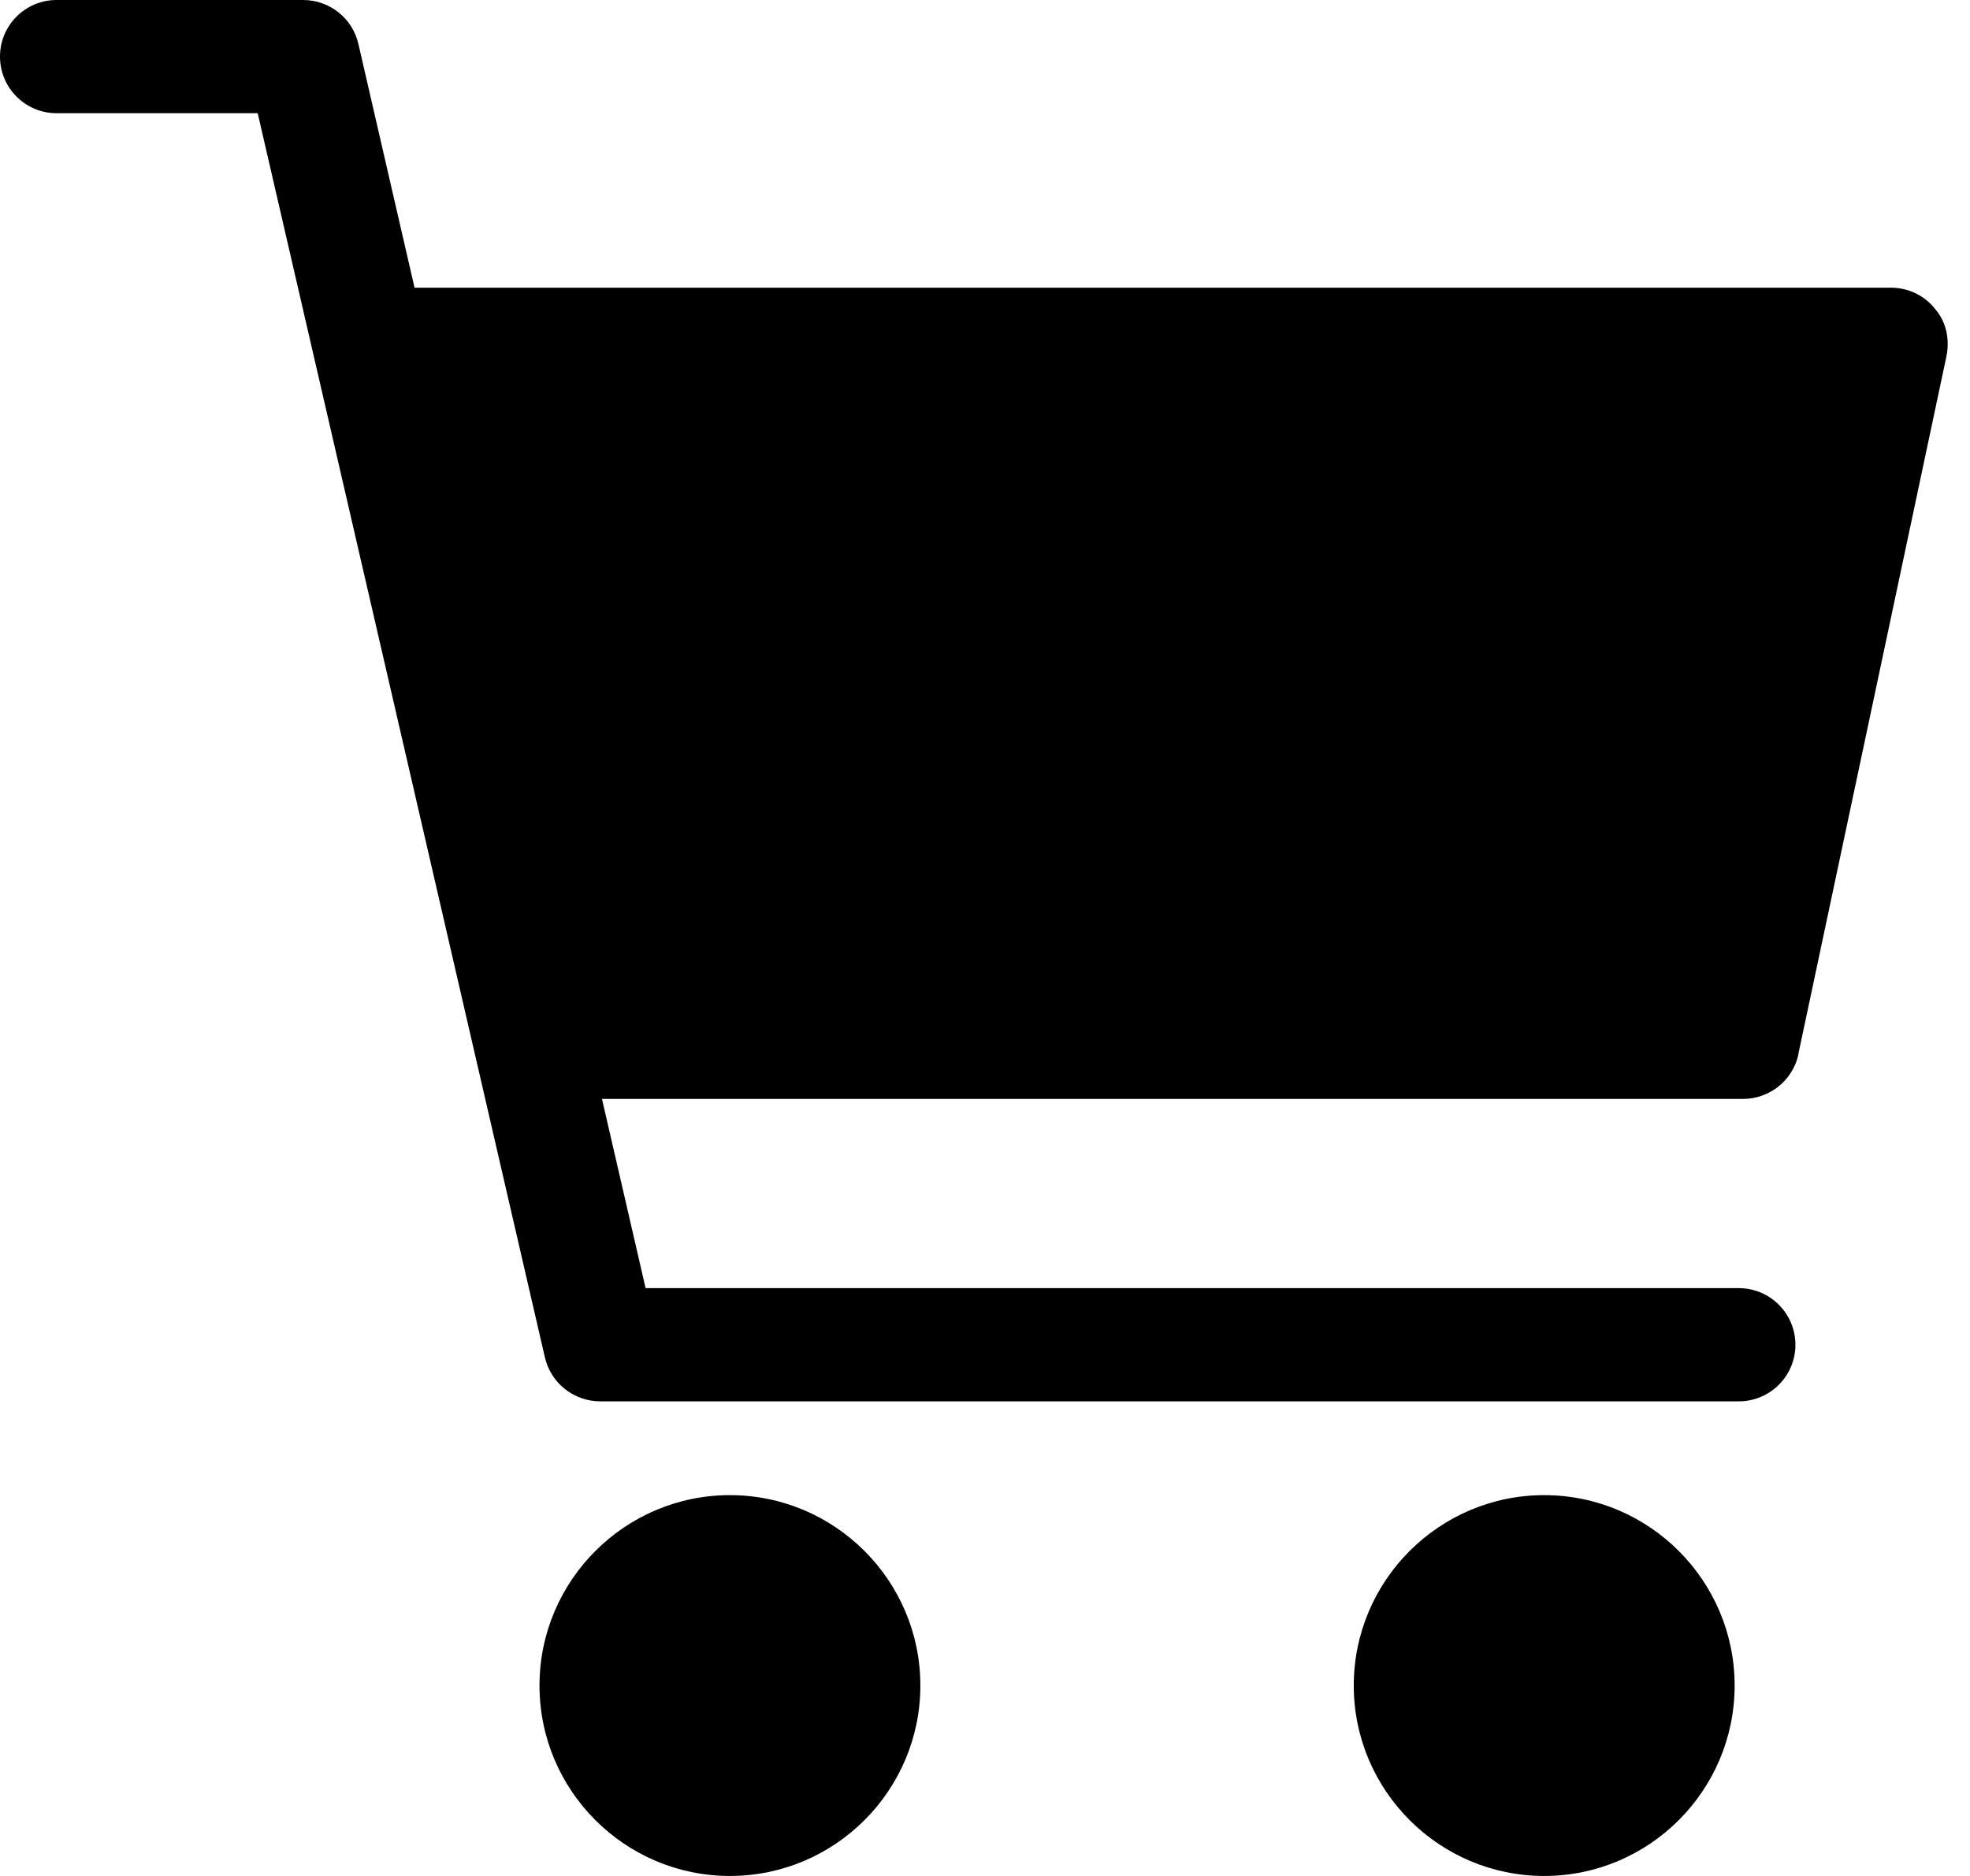
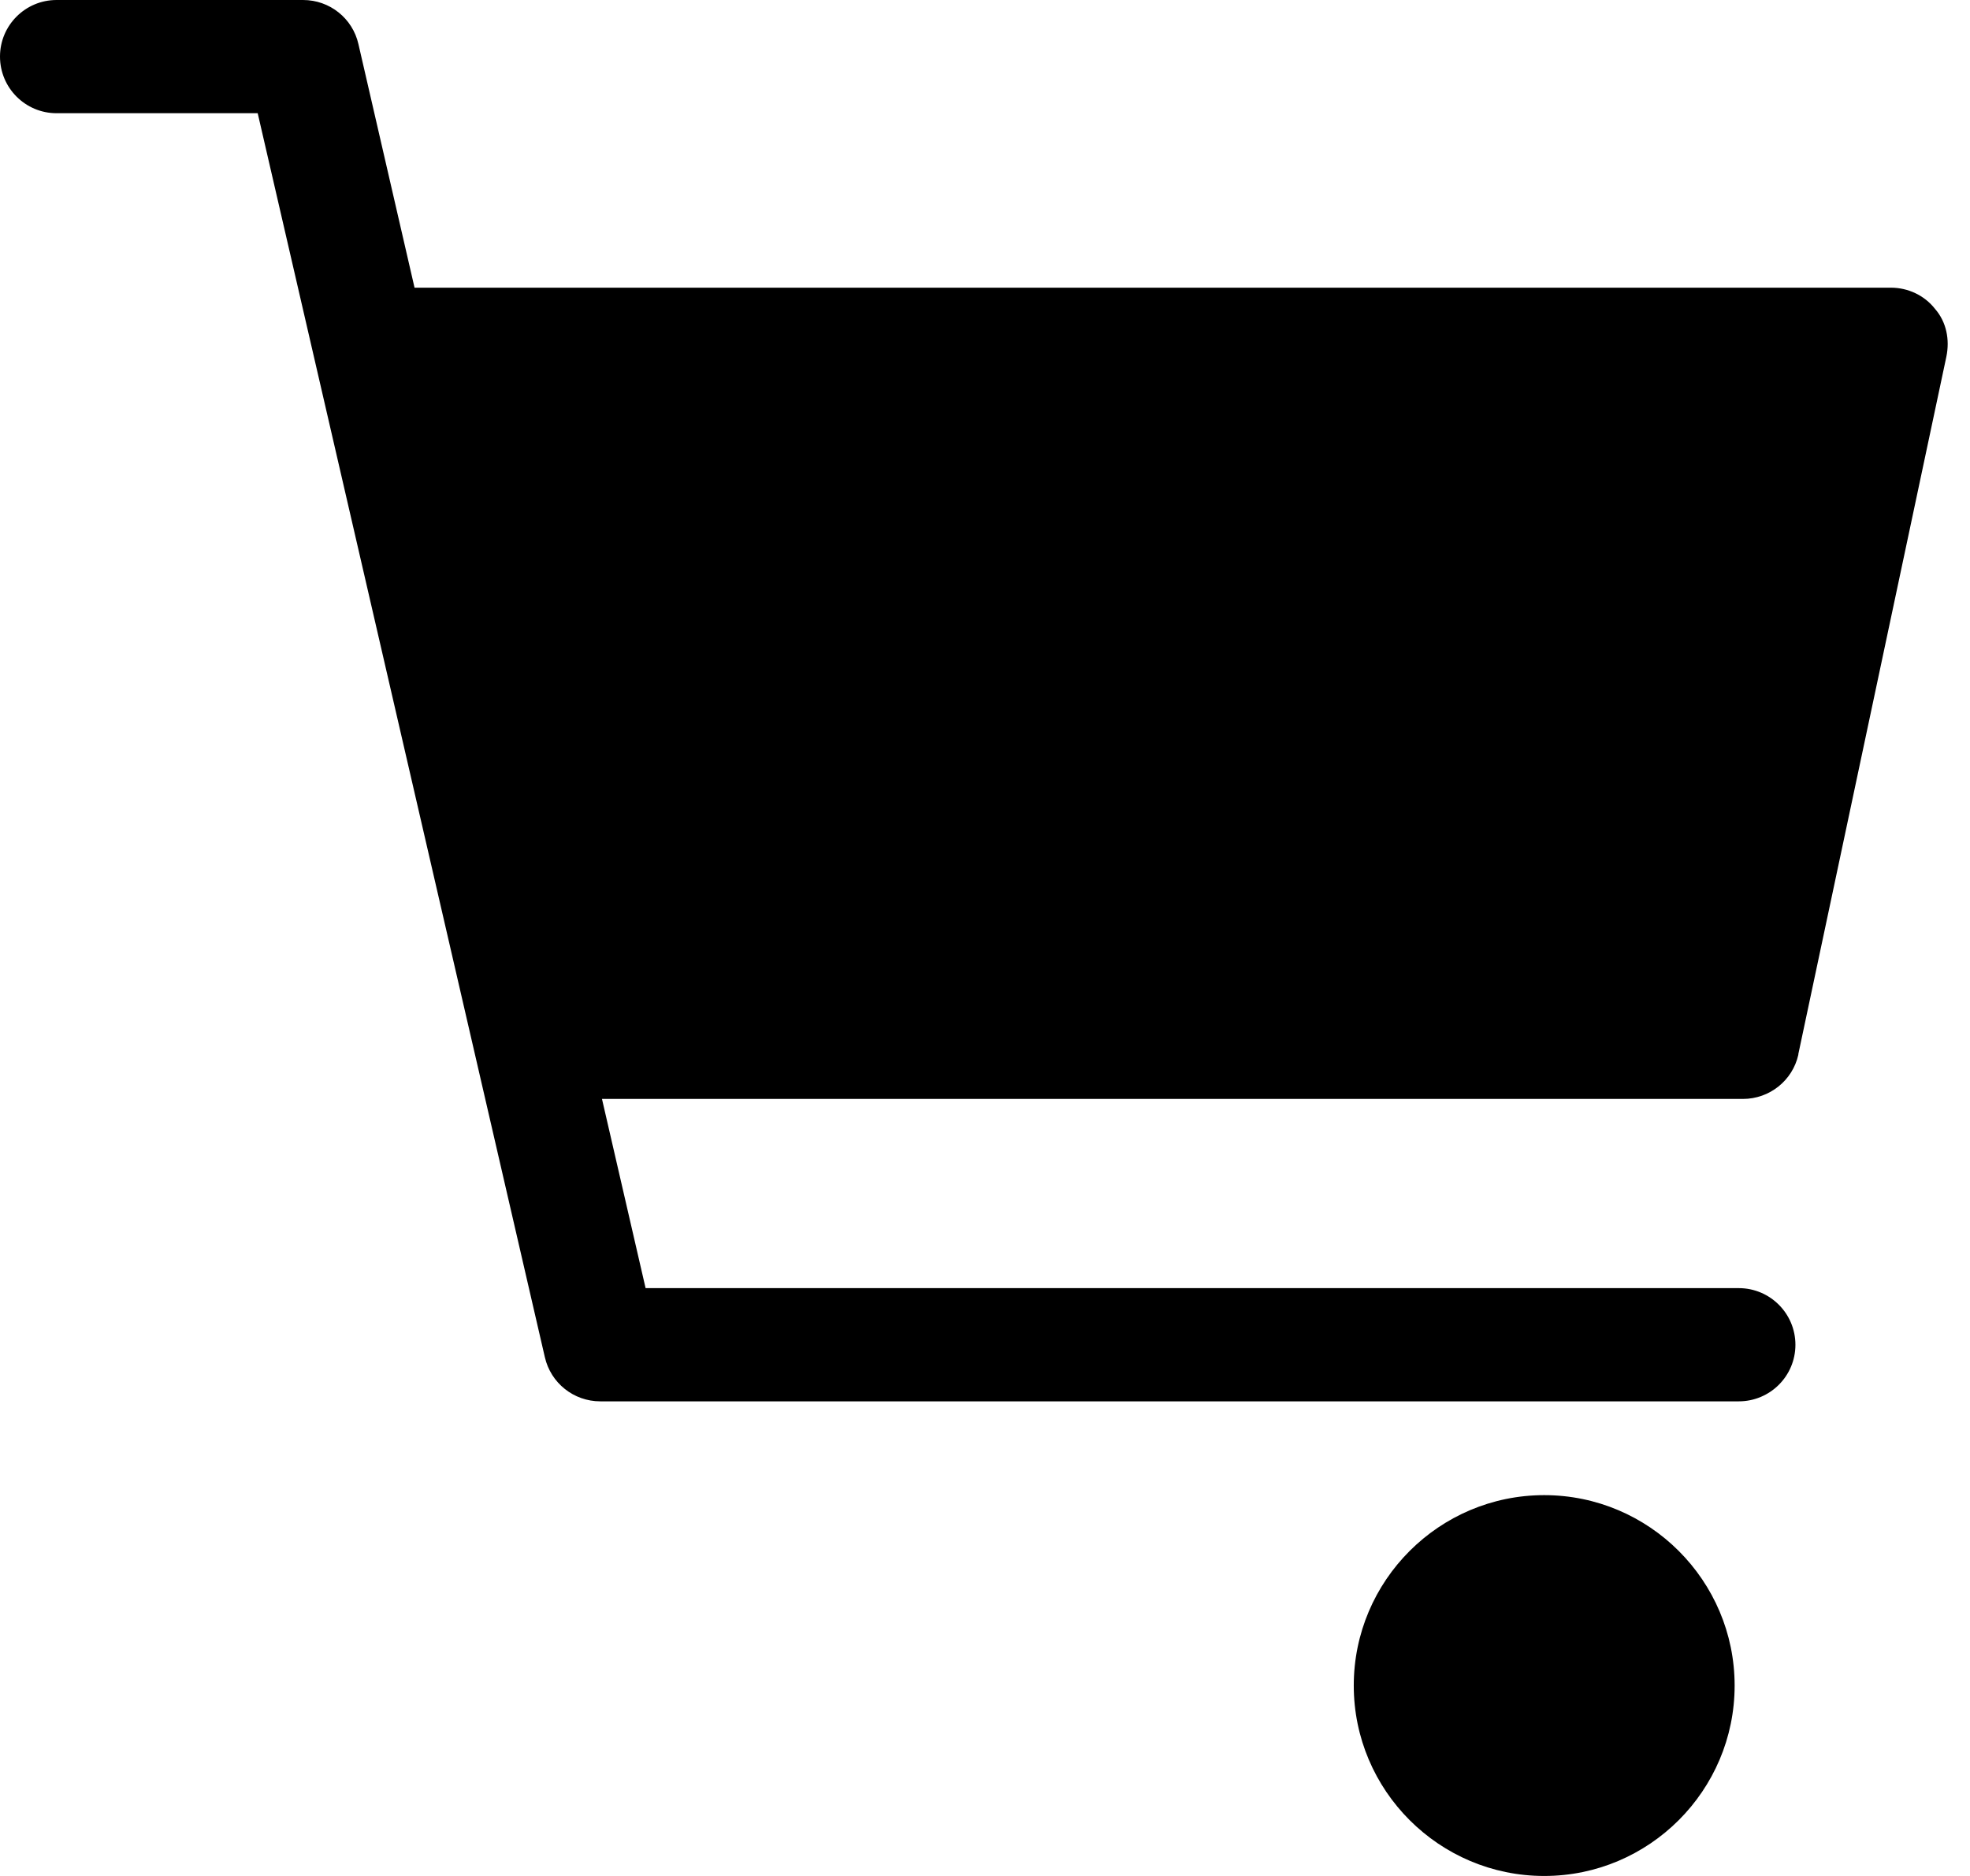
<svg xmlns="http://www.w3.org/2000/svg" width="21" height="20" viewBox="0 0 21 20" fill="none">
  <g id="Group 82">
-     <path id="Vector" d="M7.781 15.94C6.662 15.94 5.751 16.851 5.751 17.97C5.751 19.089 6.662 20 7.781 20C8.9 20 9.811 19.089 9.811 17.97C9.811 16.851 8.9 15.94 7.781 15.94Z" fill="black" />
    <path id="Vector_2" d="M16.461 15.94C15.342 15.94 14.431 16.851 14.431 17.97C14.431 19.089 15.342 20 16.461 20C17.58 20 18.491 19.089 18.491 17.97C18.491 16.851 17.58 15.94 16.461 15.94Z" fill="black" />
    <path id="Vector_3" d="M19.17 11.238L20.748 3.803C20.786 3.62 20.748 3.432 20.628 3.294C20.515 3.149 20.339 3.067 20.157 3.067H4.419L3.821 0.471C3.759 0.195 3.514 0 3.231 0H0.603C0.27 0 0 0.27 0 0.603C0 0.937 0.27 1.207 0.603 1.207H2.747L5.808 14.469C5.871 14.745 6.116 14.94 6.399 14.94H18.535C18.869 14.94 19.139 14.67 19.139 14.337C19.139 14.004 18.869 13.733 18.535 13.733H6.882L6.417 11.716H18.579C18.862 11.716 19.108 11.521 19.17 11.245V11.238Z" fill="black" />
  </g>
</svg>